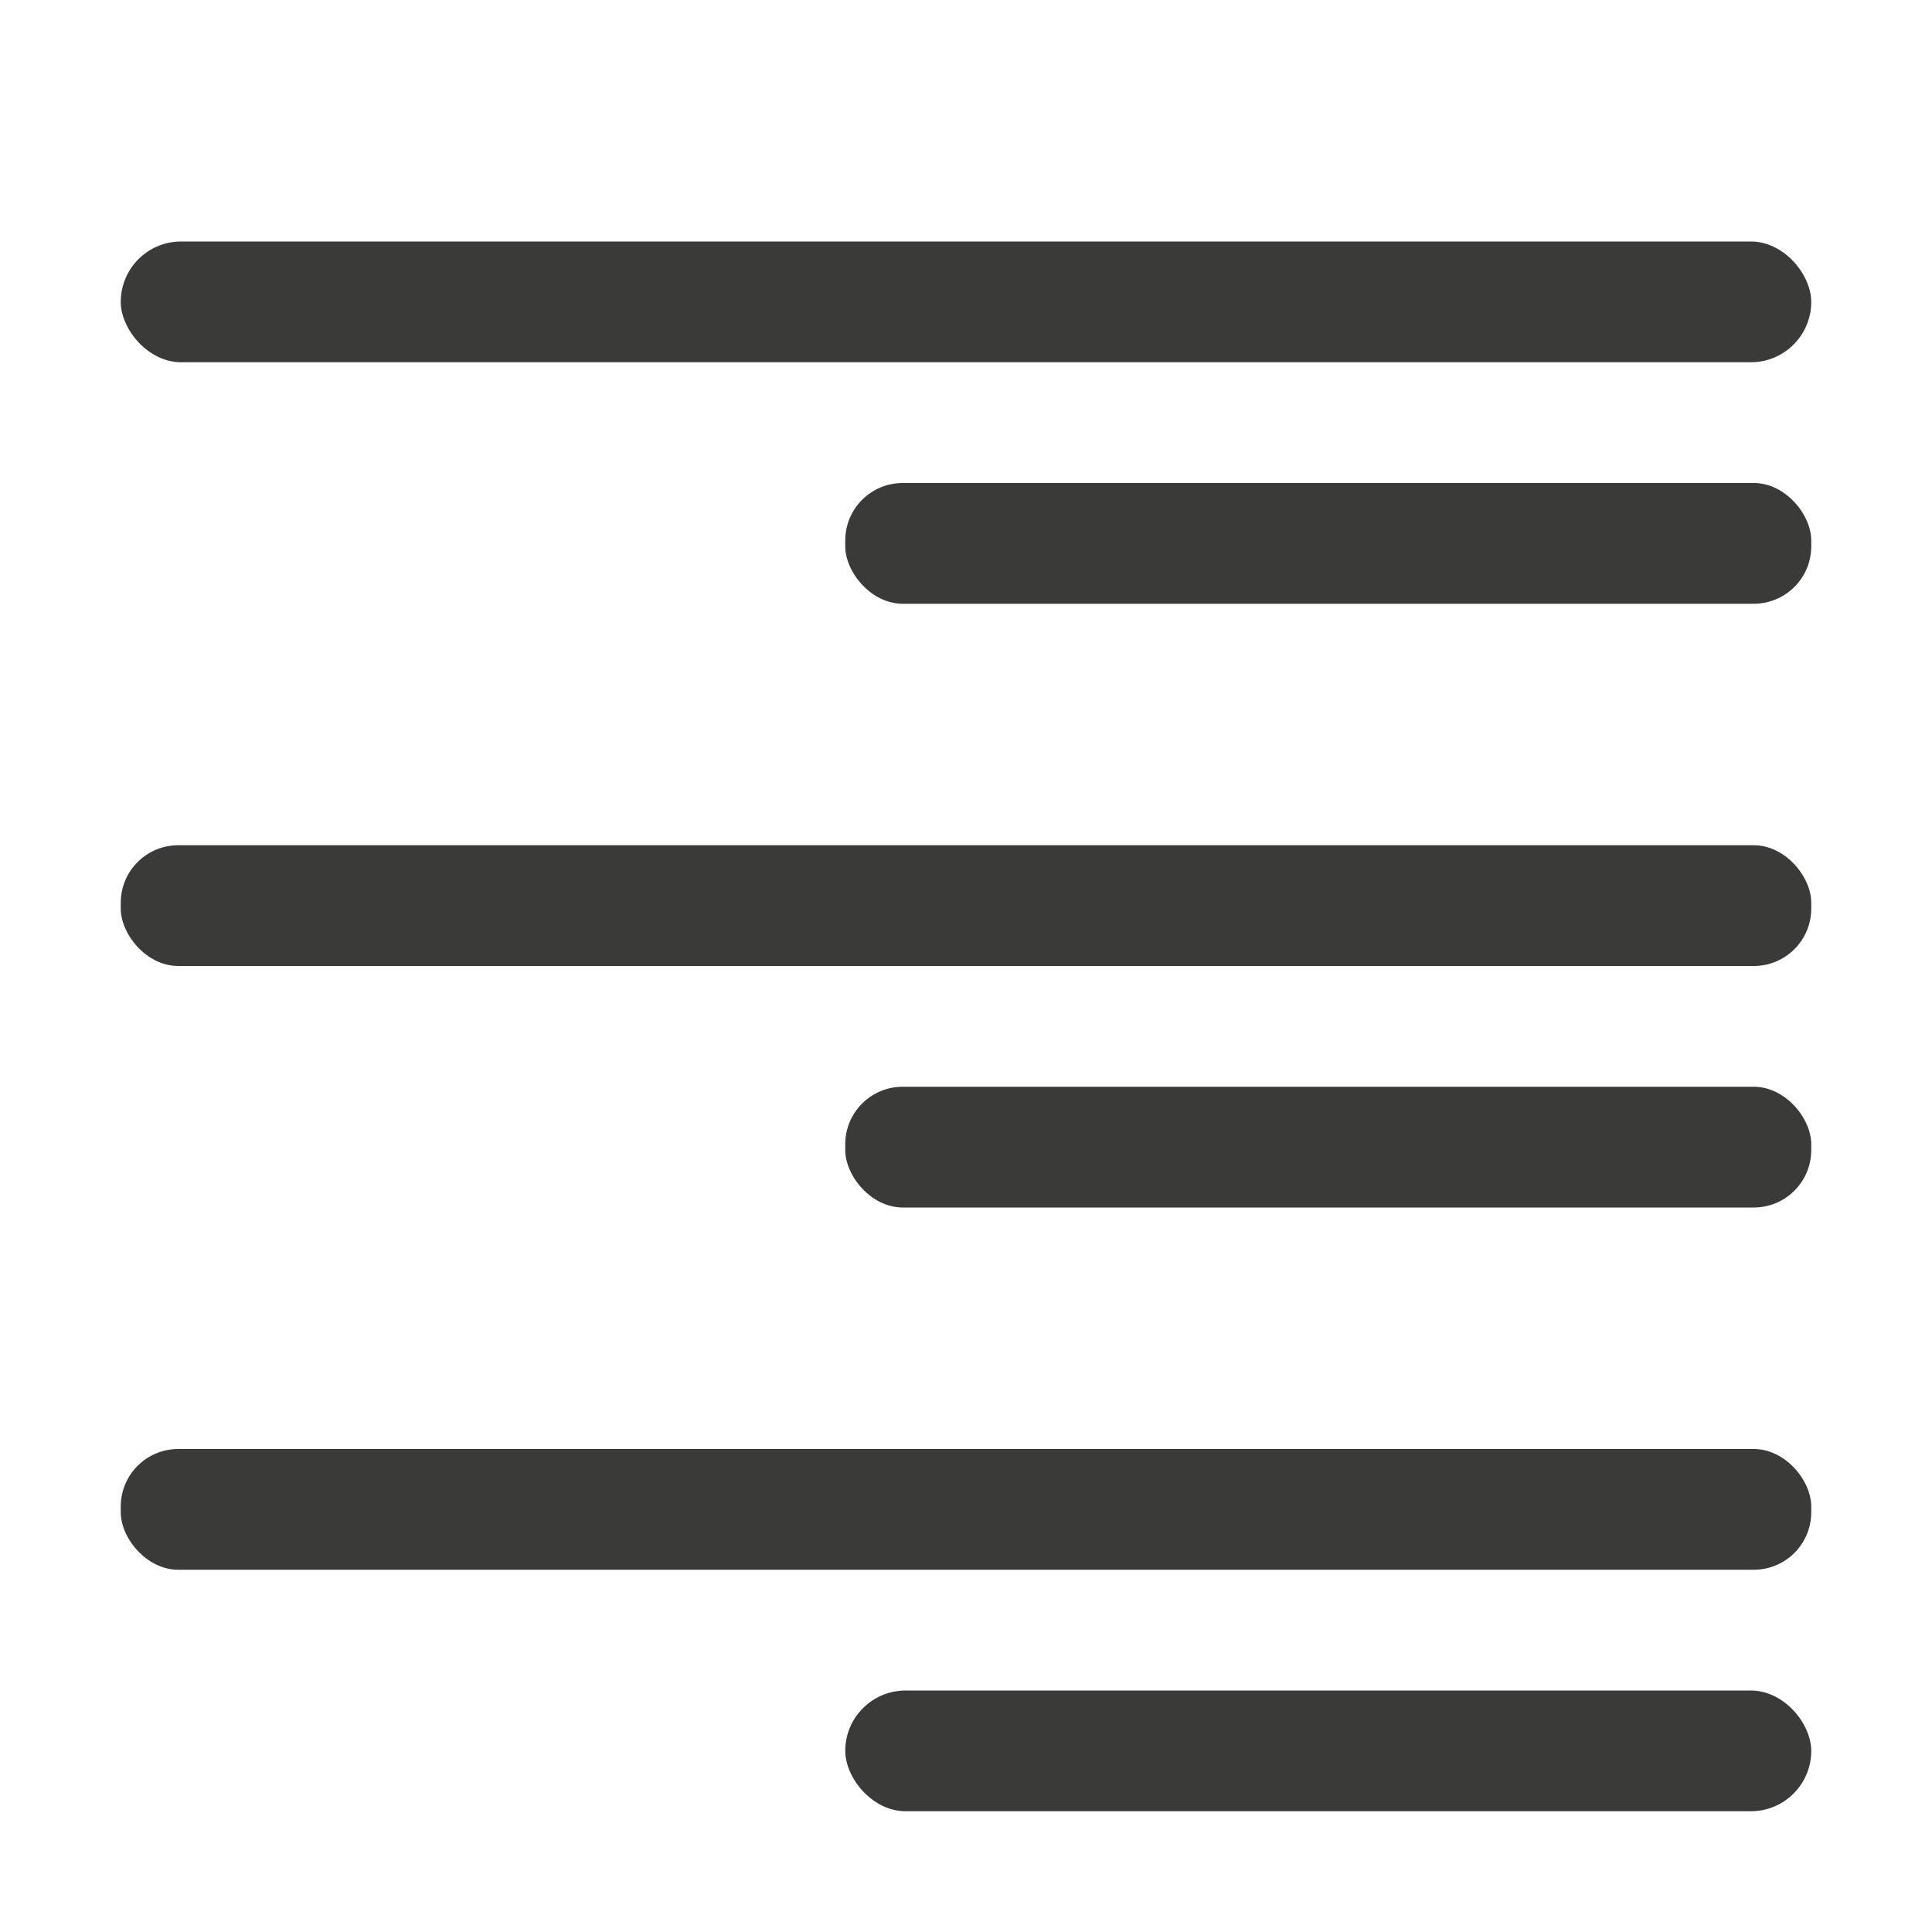
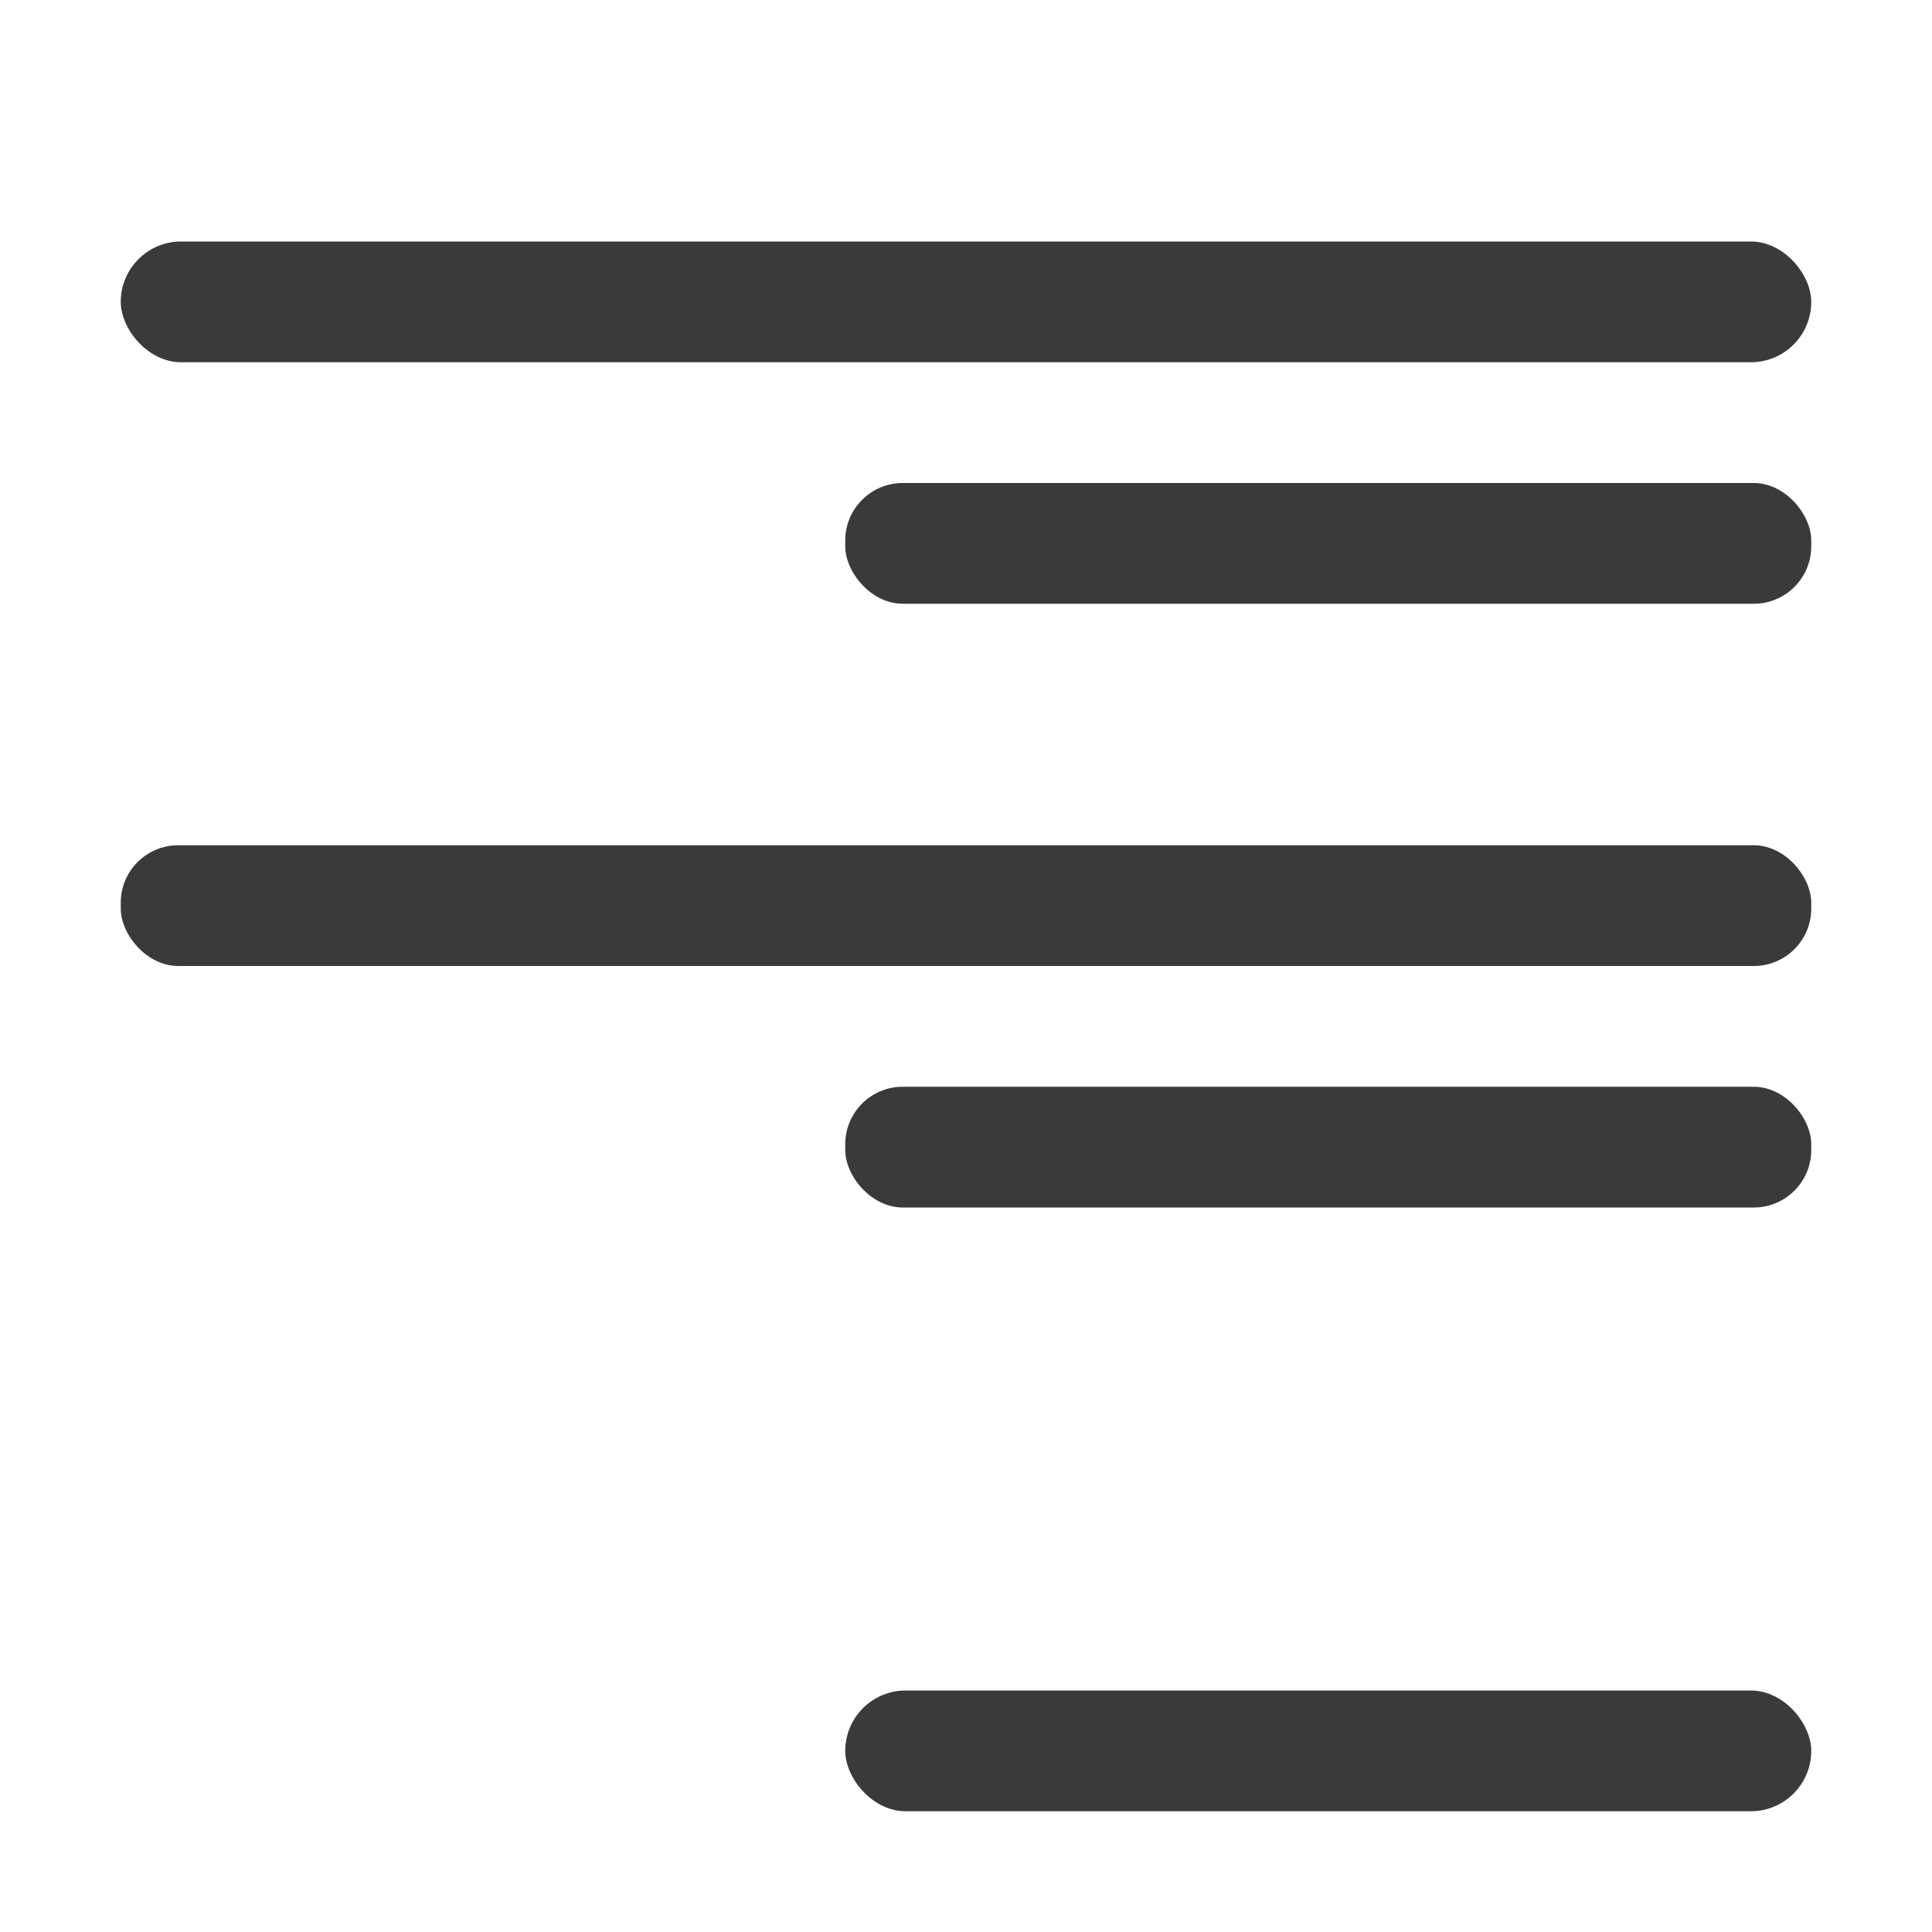
<svg xmlns="http://www.w3.org/2000/svg" viewBox="0 0 16 16">
  <g fill="#3a3a38">
    <rect height="1" ry=".5" width="14" x="1" y="2" />
-     <rect height="1" ry=".476" width="14" x="1" y="12" />
    <rect height="1" ry=".5" width="8" x="7" y="14" />
    <rect height="1" ry=".476" width="8" x="7" y="4" />
    <rect height="1" ry=".476" width="8" x="7" y="9" />
    <rect height="1" ry=".476" width="14" x="1" y="7" />
  </g>
</svg>